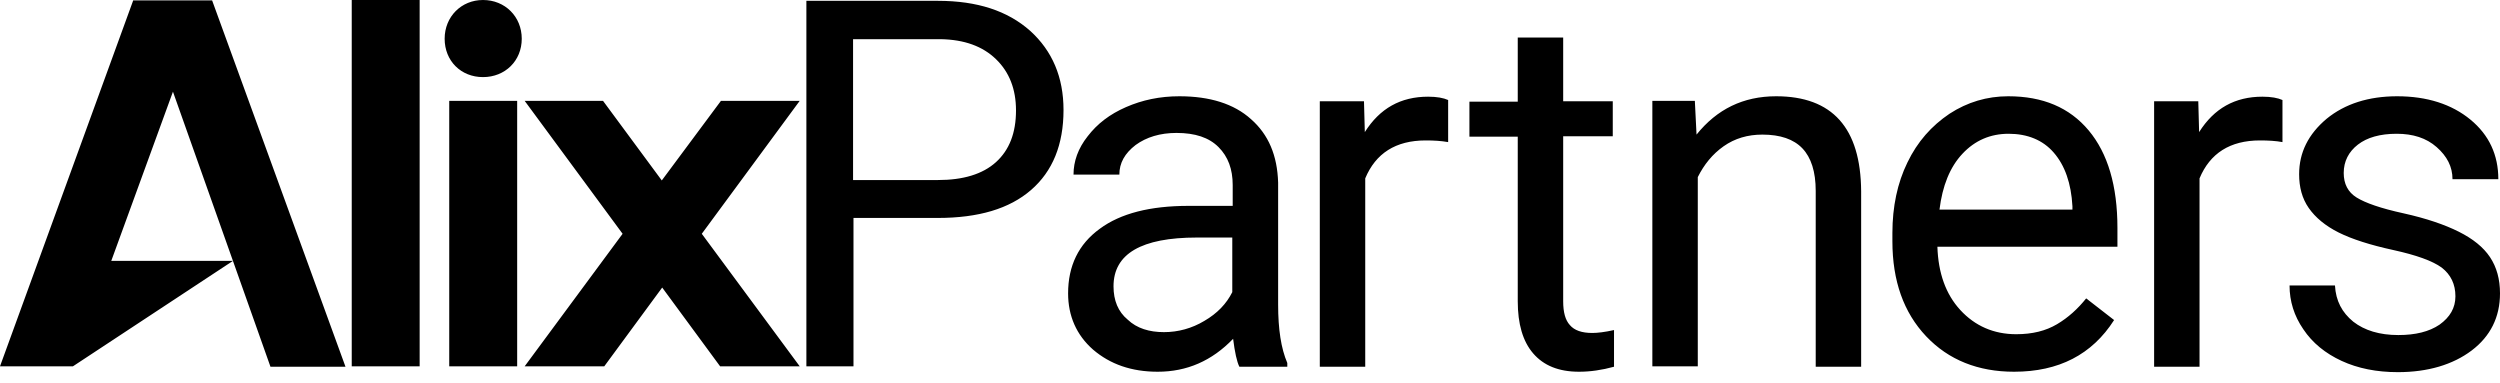
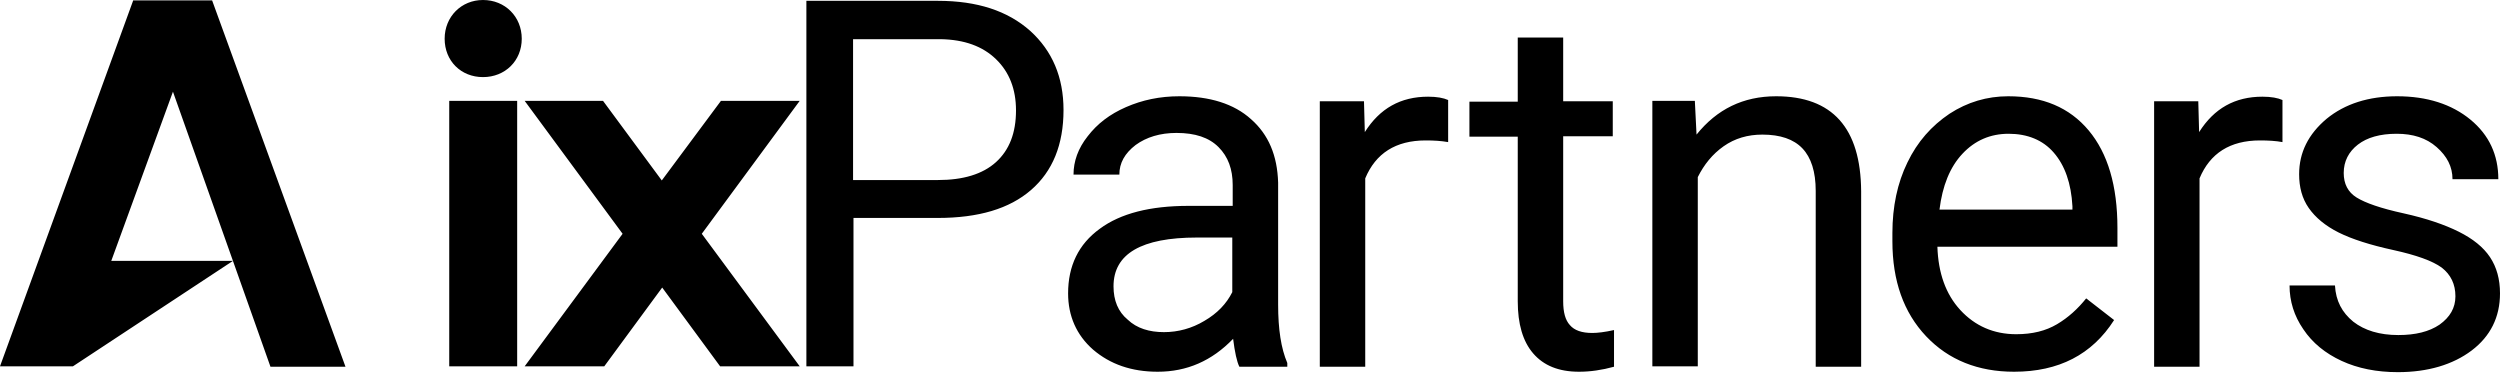
<svg xmlns="http://www.w3.org/2000/svg" width="150" height="23" viewBox="0 0 150 23" fill="none">
-   <path d="M51.209 13.102V21.979H48.383V0.05H56.284C58.635 0.05 60.46 0.65 61.81 1.85C63.136 3.051 63.811 4.626 63.811 6.601C63.811 8.676 63.16 10.277 61.86 11.402C60.56 12.527 58.71 13.077 56.259 13.077H51.209V13.102ZM51.209 10.802H56.284C57.785 10.802 58.96 10.452 59.76 9.727C60.56 9.002 60.96 7.976 60.96 6.626C60.96 5.351 60.56 4.326 59.76 3.551C58.96 2.775 57.86 2.375 56.434 2.35H51.184V10.802H51.209ZM74.362 22.004C74.212 21.704 74.087 21.128 73.987 20.328C72.712 21.654 71.212 22.304 69.462 22.304C67.886 22.304 66.611 21.854 65.586 20.979C64.586 20.103 64.086 18.953 64.086 17.603C64.086 15.953 64.711 14.652 65.986 13.727C67.236 12.802 69.011 12.352 71.312 12.352H73.962V11.102C73.962 10.152 73.687 9.402 73.112 8.826C72.537 8.251 71.712 7.976 70.587 7.976C69.612 7.976 68.787 8.226 68.136 8.701C67.486 9.202 67.161 9.777 67.161 10.477H64.411C64.411 9.677 64.686 8.901 65.261 8.176C65.836 7.426 66.586 6.851 67.561 6.426C68.536 6.001 69.587 5.776 70.762 5.776C72.587 5.776 74.037 6.226 75.062 7.151C76.113 8.076 76.638 9.327 76.688 10.952V18.278C76.688 19.753 76.863 20.904 77.238 21.779V22.004H74.362ZM69.837 19.928C70.687 19.928 71.512 19.703 72.262 19.253C73.037 18.803 73.587 18.228 73.937 17.528V14.252H71.812C68.486 14.252 66.811 15.227 66.811 17.178C66.811 18.028 67.086 18.703 67.661 19.178C68.211 19.703 68.962 19.928 69.837 19.928ZM86.889 8.526C86.464 8.451 86.039 8.426 85.539 8.426C83.739 8.426 82.539 9.202 81.914 10.702V22.004H79.188V6.076H81.839L81.889 7.926C82.789 6.501 84.039 5.801 85.689 5.801C86.214 5.801 86.614 5.876 86.889 6.001V8.526ZM93.791 2.225V6.076H96.766V8.176H93.791V18.078C93.791 18.728 93.916 19.203 94.191 19.503C94.466 19.828 94.916 19.978 95.541 19.978C95.841 19.978 96.291 19.928 96.841 19.803V22.004C96.116 22.204 95.416 22.304 94.741 22.304C93.516 22.304 92.615 21.929 91.99 21.203C91.365 20.478 91.065 19.428 91.065 18.078V8.201H88.165V6.101H91.065V2.25H93.791V2.225ZM101.692 6.076L101.792 8.076C103.017 6.551 104.592 5.776 106.568 5.776C109.943 5.776 111.644 7.676 111.669 11.477V22.004H108.943V11.452C108.943 10.302 108.668 9.452 108.143 8.901C107.618 8.351 106.818 8.076 105.743 8.076C104.867 8.076 104.092 8.301 103.417 8.776C102.742 9.252 102.242 9.877 101.867 10.627V21.979H99.141V6.051H101.692V6.076ZM120.845 22.304C118.695 22.304 116.919 21.604 115.569 20.178C114.219 18.753 113.544 16.853 113.544 14.477V13.977C113.544 12.402 113.844 10.977 114.444 9.752C115.044 8.501 115.894 7.551 116.969 6.826C118.045 6.126 119.22 5.776 120.495 5.776C122.57 5.776 124.171 6.451 125.321 7.826C126.471 9.202 127.046 11.152 127.046 13.677V14.803H116.244C116.294 16.378 116.744 17.653 117.62 18.603C118.495 19.553 119.62 20.053 120.97 20.053C121.945 20.053 122.745 19.853 123.421 19.453C124.096 19.053 124.671 18.528 125.171 17.903L126.846 19.203C125.521 21.279 123.521 22.304 120.845 22.304ZM120.52 8.026C119.42 8.026 118.495 8.426 117.745 9.227C116.994 10.027 116.544 11.152 116.369 12.577H124.346V12.377C124.271 11.002 123.896 9.927 123.221 9.152C122.57 8.401 121.645 8.026 120.52 8.026ZM136.948 8.526C136.548 8.451 136.098 8.426 135.598 8.426C133.797 8.426 132.597 9.202 131.972 10.702V22.004H129.247V6.076H131.897L131.947 7.926C132.847 6.501 134.097 5.801 135.748 5.801C136.273 5.801 136.673 5.876 136.948 6.001V8.526ZM147.325 17.778C147.325 17.053 147.05 16.478 146.499 16.053C145.949 15.653 144.974 15.303 143.599 15.002C142.224 14.702 141.124 14.352 140.323 13.952C139.523 13.552 138.923 13.052 138.523 12.477C138.123 11.902 137.948 11.227 137.948 10.452C137.948 9.152 138.498 8.051 139.598 7.126C140.698 6.226 142.124 5.776 143.824 5.776C145.624 5.776 147.1 6.251 148.225 7.176C149.35 8.101 149.9 9.302 149.9 10.752H147.15C147.15 10.002 146.824 9.377 146.199 8.826C145.574 8.276 144.774 8.026 143.799 8.026C142.799 8.026 142.024 8.251 141.474 8.676C140.923 9.102 140.623 9.677 140.623 10.377C140.623 11.027 140.873 11.527 141.399 11.852C141.924 12.177 142.849 12.502 144.224 12.802C145.574 13.102 146.674 13.477 147.525 13.902C148.375 14.327 149 14.828 149.4 15.428C149.8 16.028 150 16.753 150 17.603C150 19.028 149.425 20.178 148.3 21.029C147.175 21.879 145.674 22.329 143.874 22.329C142.599 22.329 141.474 22.104 140.498 21.654C139.523 21.203 138.748 20.578 138.198 19.753C137.648 18.953 137.373 18.078 137.373 17.128H140.098C140.148 18.053 140.523 18.753 141.199 19.303C141.874 19.828 142.774 20.103 143.899 20.103C144.924 20.103 145.749 19.903 146.374 19.478C146.999 19.028 147.325 18.478 147.325 17.778ZM43.257 6.051L39.707 10.827L36.181 6.051H31.48L37.356 14.027L31.48 21.979H36.256L39.732 17.253L43.207 21.979H47.983L42.107 14.027L47.983 6.051H43.257ZM28.98 0C27.68 0 26.679 1 26.679 2.325C26.679 3.651 27.655 4.626 28.98 4.626C30.305 4.626 31.305 3.651 31.305 2.325C31.305 1 30.305 0 28.98 0ZM21.104 21.979H25.179V0H21.104V21.979ZM26.954 21.979H31.03V6.051H26.954V21.979ZM8.001 0L0 21.979H4.376L13.977 15.653L16.228 22.004H20.729L12.727 0.025H8.001V0ZM10.377 5.501L13.977 15.653H6.676L10.377 5.501Z" fill="black" />
+   <path d="M51.209 13.102V21.979H48.383V0.05H56.284C58.635 0.05 60.46 0.65 61.81 1.85C63.136 3.051 63.811 4.626 63.811 6.601C63.811 8.676 63.16 10.277 61.86 11.402C60.56 12.527 58.71 13.077 56.259 13.077H51.209V13.102ZM51.209 10.802H56.284C57.785 10.802 58.96 10.452 59.76 9.727C60.56 9.002 60.96 7.976 60.96 6.626C60.96 5.351 60.56 4.326 59.76 3.551C58.96 2.775 57.86 2.375 56.434 2.35H51.184V10.802H51.209ZM74.362 22.004C74.212 21.704 74.087 21.128 73.987 20.328C72.712 21.654 71.212 22.304 69.462 22.304C67.886 22.304 66.611 21.854 65.586 20.979C64.586 20.103 64.086 18.953 64.086 17.603C64.086 15.953 64.711 14.652 65.986 13.727C67.236 12.802 69.011 12.352 71.312 12.352H73.962V11.102C73.962 10.152 73.687 9.402 73.112 8.826C72.537 8.251 71.712 7.976 70.587 7.976C69.612 7.976 68.787 8.226 68.136 8.701C67.486 9.202 67.161 9.777 67.161 10.477H64.411C64.411 9.677 64.686 8.901 65.261 8.176C65.836 7.426 66.586 6.851 67.561 6.426C68.536 6.001 69.587 5.776 70.762 5.776C72.587 5.776 74.037 6.226 75.062 7.151C76.113 8.076 76.638 9.327 76.688 10.952V18.278C76.688 19.753 76.863 20.904 77.238 21.779V22.004H74.362ZM69.837 19.928C70.687 19.928 71.512 19.703 72.262 19.253C73.037 18.803 73.587 18.228 73.937 17.528V14.252H71.812C68.486 14.252 66.811 15.227 66.811 17.178C66.811 18.028 67.086 18.703 67.661 19.178C68.211 19.703 68.962 19.928 69.837 19.928ZM86.889 8.526C86.464 8.451 86.039 8.426 85.539 8.426C83.739 8.426 82.539 9.202 81.914 10.702V22.004H79.188V6.076H81.839L81.889 7.926C82.789 6.501 84.039 5.801 85.689 5.801C86.214 5.801 86.614 5.876 86.889 6.001V8.526ZM93.791 2.225V6.076H96.766V8.176H93.791V18.078C93.791 18.728 93.916 19.203 94.191 19.503C94.466 19.828 94.916 19.978 95.541 19.978C95.841 19.978 96.291 19.928 96.841 19.803V22.004C96.116 22.204 95.416 22.304 94.741 22.304C93.516 22.304 92.615 21.929 91.99 21.203C91.365 20.478 91.065 19.428 91.065 18.078V8.201H88.165V6.101H91.065V2.25H93.791V2.225ZM101.692 6.076L101.792 8.076C103.017 6.551 104.592 5.776 106.568 5.776C109.943 5.776 111.644 7.676 111.669 11.477V22.004H108.943V11.452C108.943 10.302 108.668 9.452 108.143 8.901C107.618 8.351 106.818 8.076 105.743 8.076C104.867 8.076 104.092 8.301 103.417 8.776C102.742 9.252 102.242 9.877 101.867 10.627V21.979H99.141V6.051H101.692V6.076ZM120.845 22.304C118.695 22.304 116.919 21.604 115.569 20.178C114.219 18.753 113.544 16.853 113.544 14.477V13.977C113.544 12.402 113.844 10.977 114.444 9.752C115.044 8.501 115.894 7.551 116.969 6.826C118.045 6.126 119.22 5.776 120.495 5.776C122.57 5.776 124.171 6.451 125.321 7.826C126.471 9.202 127.046 11.152 127.046 13.677V14.803H116.244C116.294 16.378 116.744 17.653 117.62 18.603C118.495 19.553 119.62 20.053 120.97 20.053C121.945 20.053 122.745 19.853 123.421 19.453C124.096 19.053 124.671 18.528 125.171 17.903L126.846 19.203C125.521 21.279 123.521 22.304 120.845 22.304ZM120.52 8.026C119.42 8.026 118.495 8.426 117.745 9.227C116.994 10.027 116.544 11.152 116.369 12.577H124.346V12.377C124.271 11.002 123.896 9.927 123.221 9.152C122.57 8.401 121.645 8.026 120.52 8.026ZM136.948 8.526C136.548 8.451 136.098 8.426 135.598 8.426C133.797 8.426 132.597 9.202 131.972 10.702V22.004H129.247V6.076H131.897L131.947 7.926C132.847 6.501 134.097 5.801 135.748 5.801C136.273 5.801 136.673 5.876 136.948 6.001V8.526ZM147.325 17.778C147.325 17.053 147.05 16.478 146.499 16.053C145.949 15.653 144.974 15.303 143.599 15.002C142.224 14.702 141.124 14.352 140.323 13.952C139.523 13.552 138.923 13.052 138.523 12.477C138.123 11.902 137.948 11.227 137.948 10.452C137.948 9.152 138.498 8.051 139.598 7.126C140.698 6.226 142.124 5.776 143.824 5.776C145.624 5.776 147.1 6.251 148.225 7.176C149.35 8.101 149.9 9.302 149.9 10.752H147.15C147.15 10.002 146.824 9.377 146.199 8.826C145.574 8.276 144.774 8.026 143.799 8.026C142.799 8.026 142.024 8.251 141.474 8.676C140.923 9.102 140.623 9.677 140.623 10.377C140.623 11.027 140.873 11.527 141.399 11.852C141.924 12.177 142.849 12.502 144.224 12.802C145.574 13.102 146.674 13.477 147.525 13.902C148.375 14.327 149 14.828 149.4 15.428C149.8 16.028 150 16.753 150 17.603C150 19.028 149.425 20.178 148.3 21.029C147.175 21.879 145.674 22.329 143.874 22.329C142.599 22.329 141.474 22.104 140.498 21.654C139.523 21.203 138.748 20.578 138.198 19.753C137.648 18.953 137.373 18.078 137.373 17.128H140.098C140.148 18.053 140.523 18.753 141.199 19.303C141.874 19.828 142.774 20.103 143.899 20.103C144.924 20.103 145.749 19.903 146.374 19.478C146.999 19.028 147.325 18.478 147.325 17.778ZM43.257 6.051L39.707 10.827L36.181 6.051H31.48L37.356 14.027L31.48 21.979H36.256L39.732 17.253L43.207 21.979H47.983L42.107 14.027L47.983 6.051H43.257ZM28.98 0C27.68 0 26.679 1 26.679 2.325C26.679 3.651 27.655 4.626 28.98 4.626C30.305 4.626 31.305 3.651 31.305 2.325C31.305 1 30.305 0 28.98 0ZM21.104 21.979H25.179V0V21.979ZM26.954 21.979H31.03V6.051H26.954V21.979ZM8.001 0L0 21.979H4.376L13.977 15.653L16.228 22.004H20.729L12.727 0.025H8.001V0ZM10.377 5.501L13.977 15.653H6.676L10.377 5.501Z" fill="black" />
</svg>